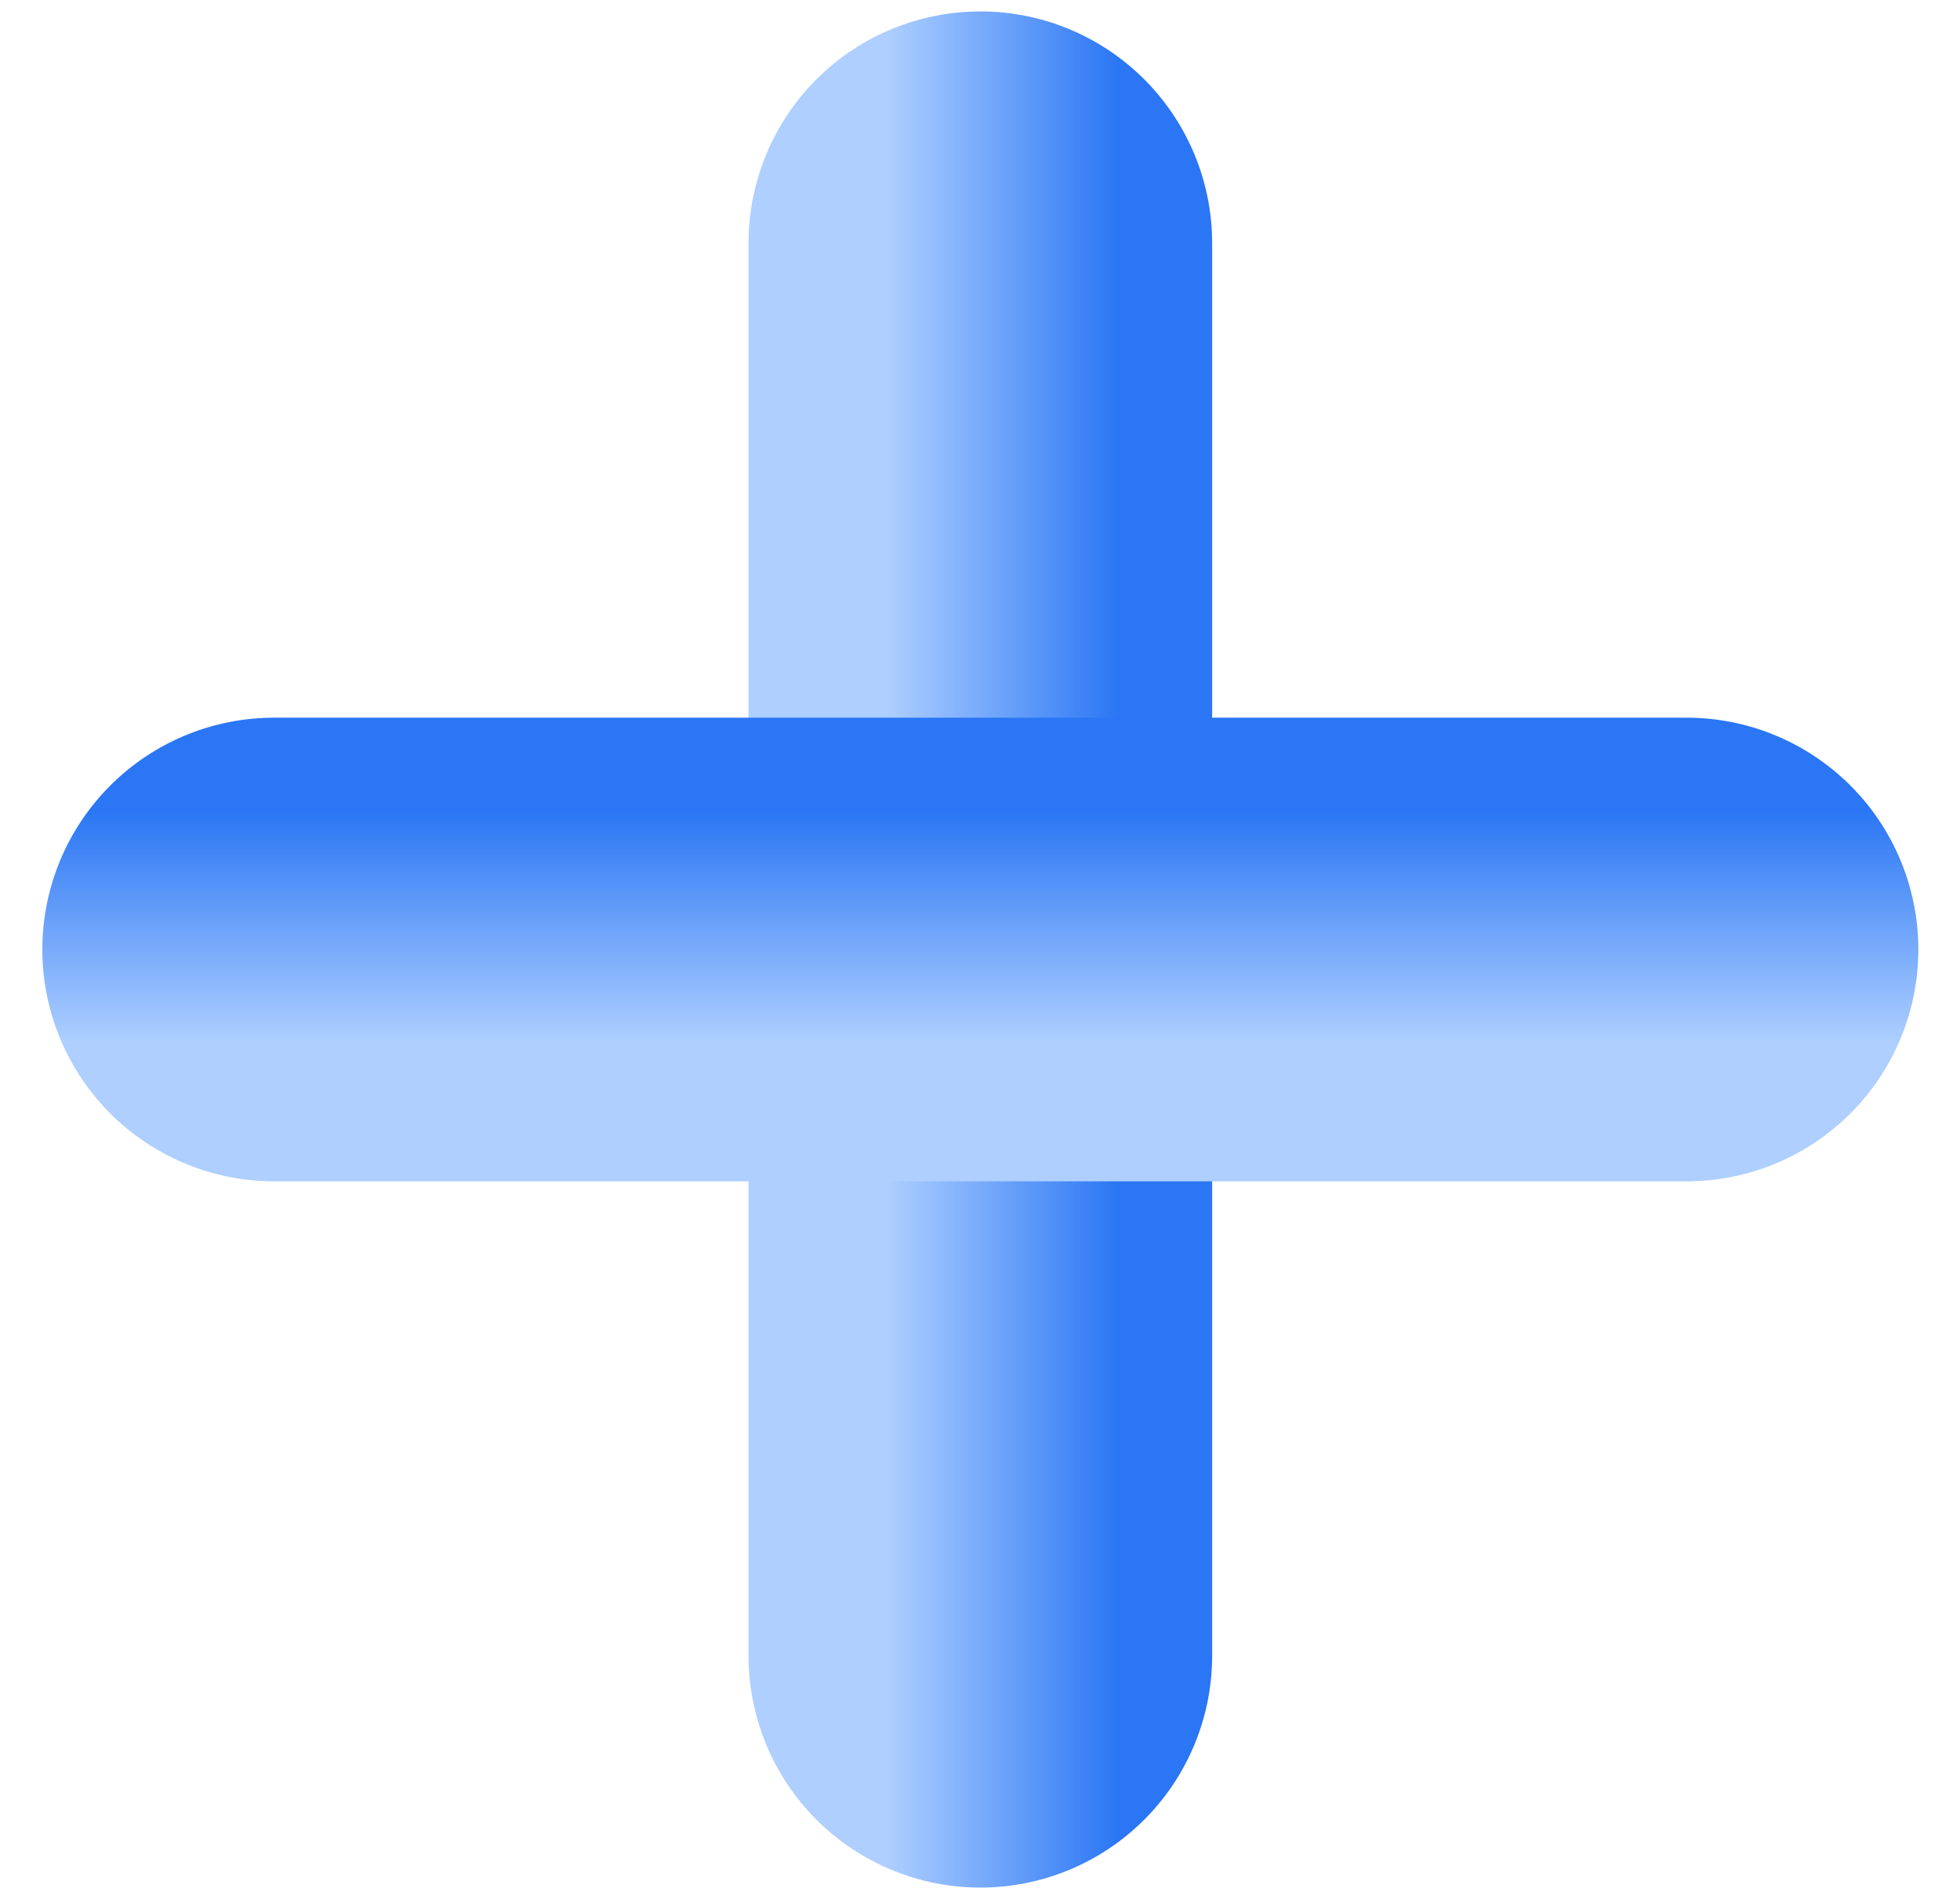
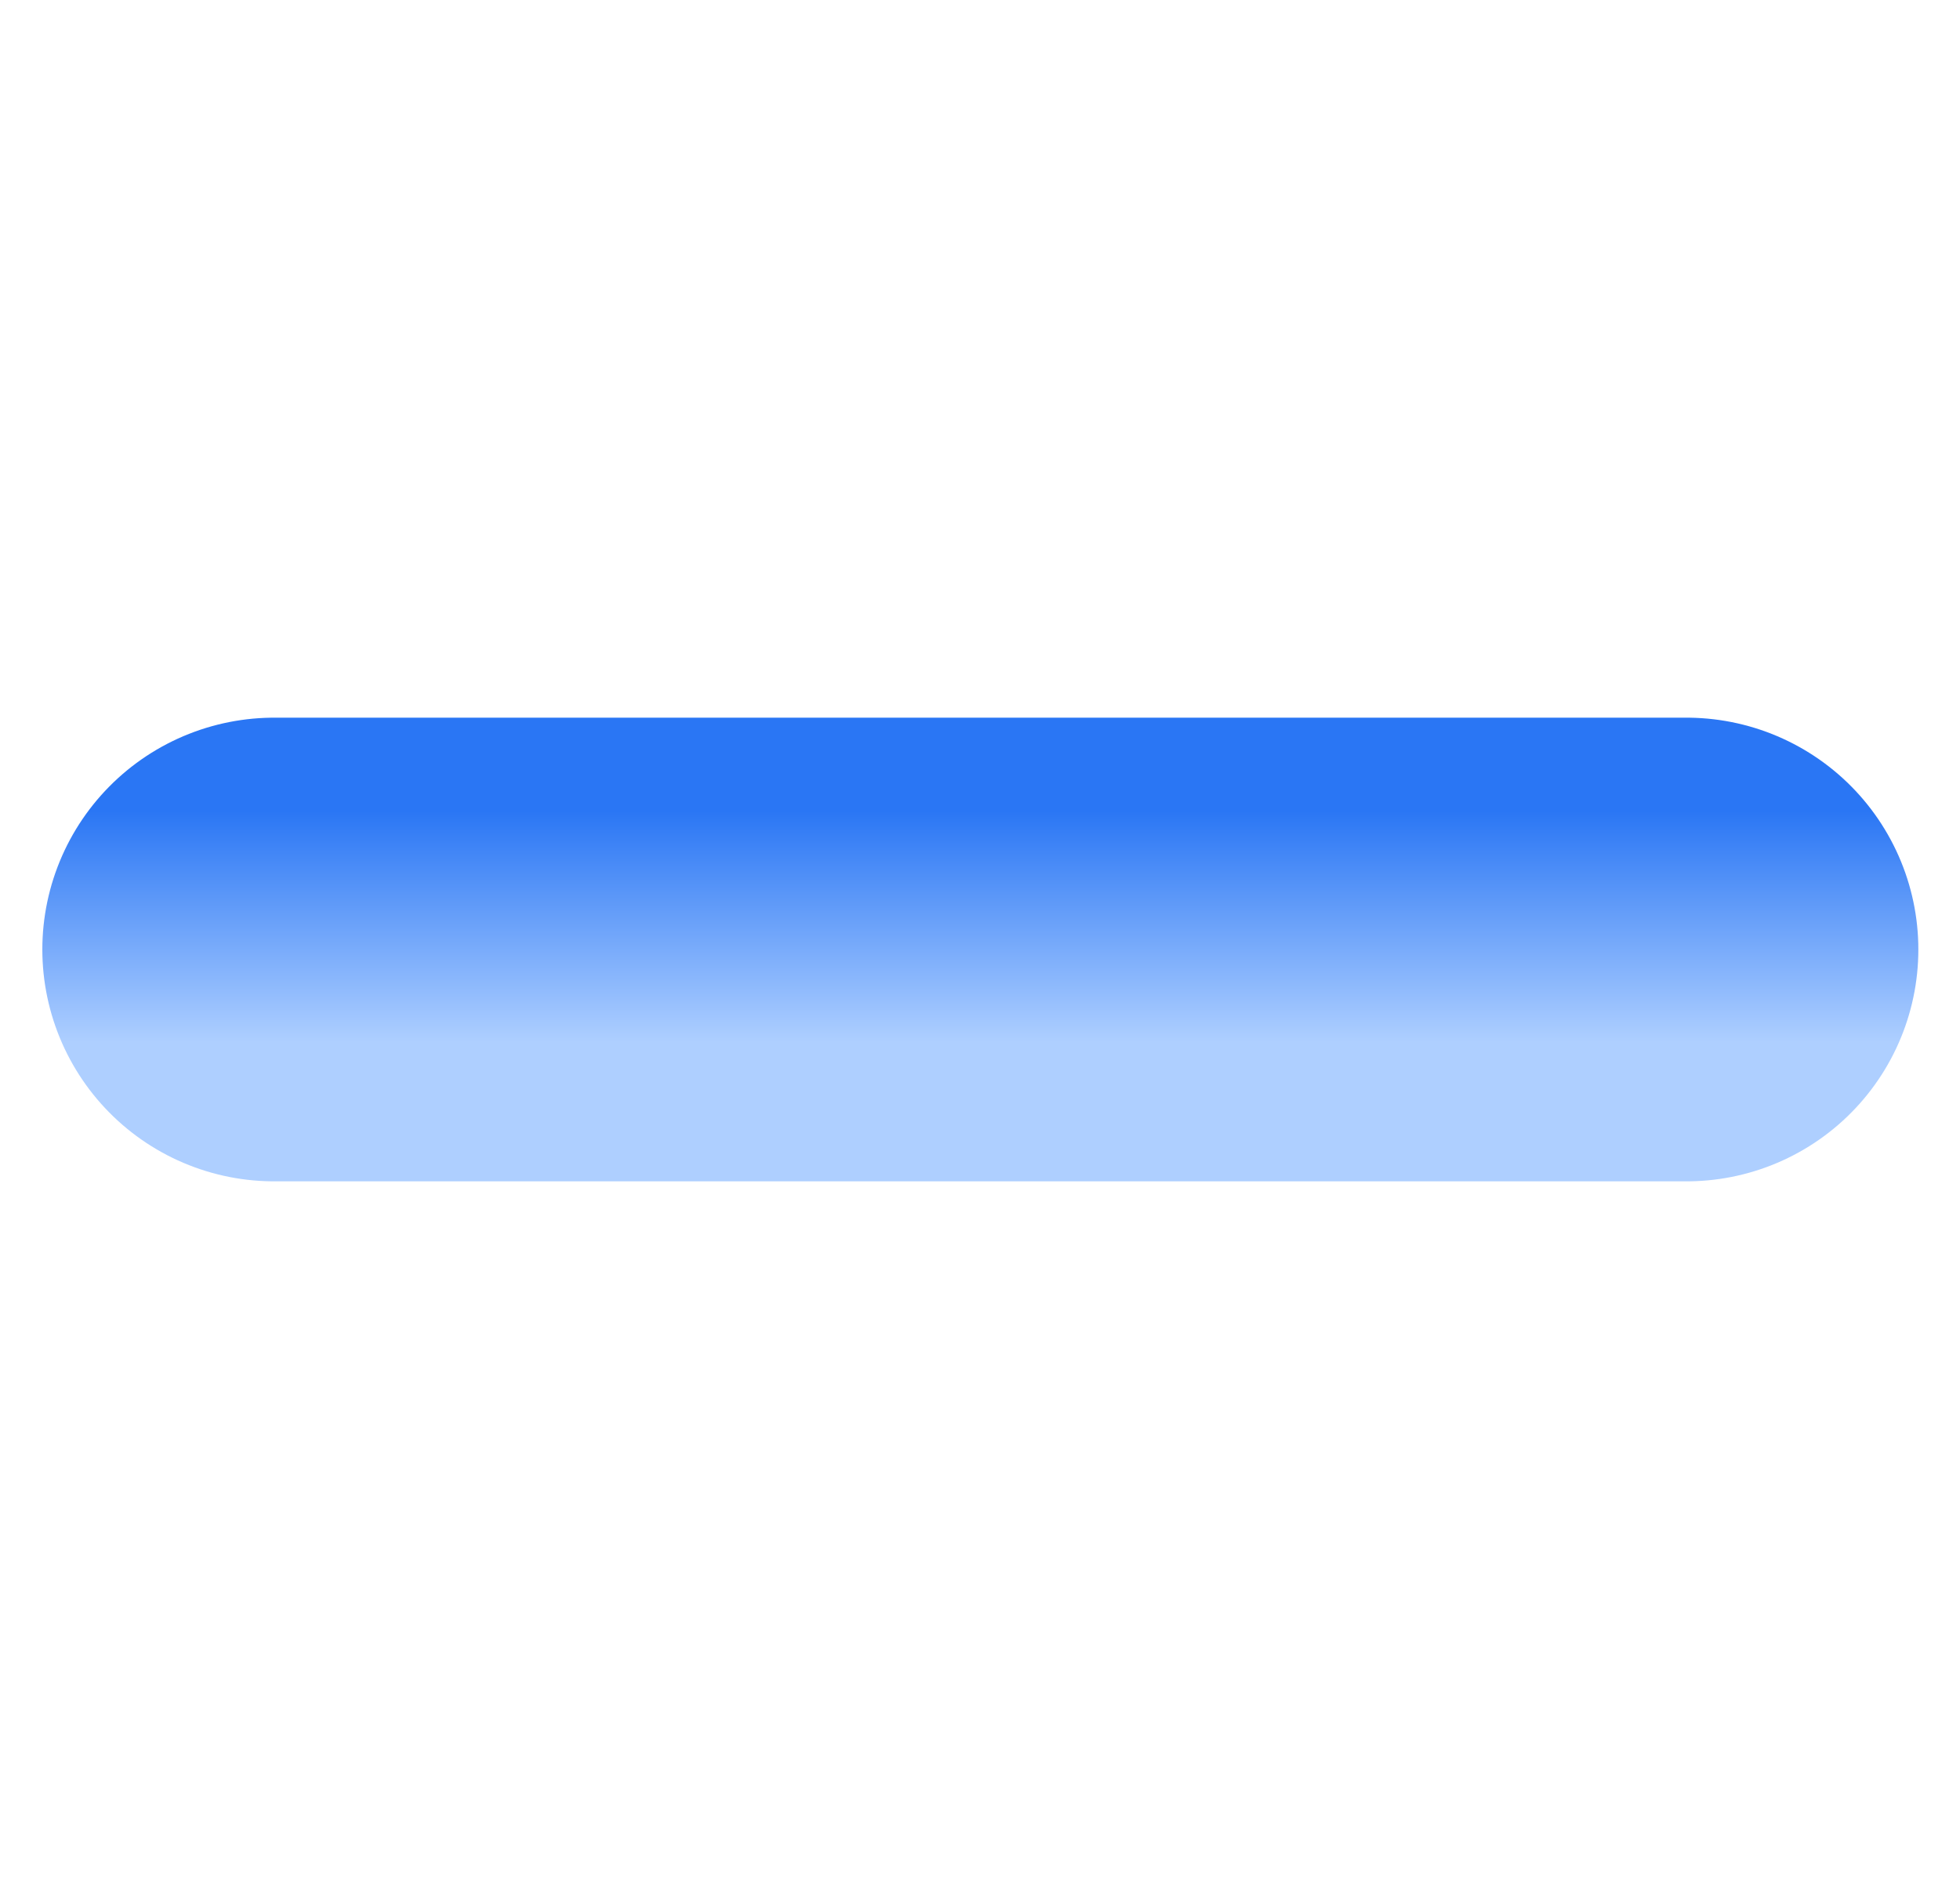
<svg xmlns="http://www.w3.org/2000/svg" xmlns:xlink="http://www.w3.org/1999/xlink" viewBox="0 0 291.7 282.6">
  <linearGradient id="a" gradientTransform="matrix(0 -1 1 0 -663.2 3022.2)" gradientUnits="userSpaceOnUse" x1="2880.9" x2="2880.9" y1="774.5" y2="843.5">
    <stop offset=".3" stop-color="#aecfff" />
    <stop offset=".8" stop-color="#2a76f4" />
  </linearGradient>
  <linearGradient id="b" gradientTransform="matrix(-1 -0 0 -1 2365.8 3529.4)" x1="2220" x2="2220" xlink:href="#a" y1="3353.6" y2="3422.6" />
  <g fill="none" stroke-linecap="round" stroke-linejoin="round" stroke-width="69">
-     <path d="m145.9 246.4v-210.2" stroke="url(#a)" />
    <path d="m251 141.3h-210.2" stroke="url(#b)" />
  </g>
</svg>